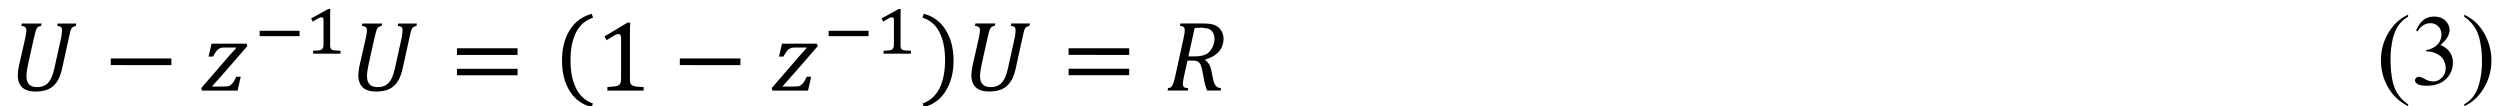
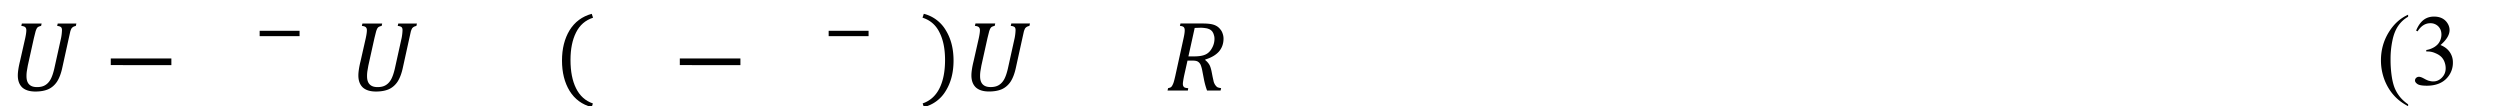
<svg xmlns="http://www.w3.org/2000/svg" xmlns:xlink="http://www.w3.org/1999/xlink" width="564.073" height="23.928" viewBox="0 0 423.055 17.946">
  <defs>
    <path d="M.984-5.469l.047-.203h1.672l-.047.203a.81.81 0 0 0-.234.078c-.043.023-.086.063-.125.125-.031.055-.07.141-.109.266l-.141.563-.516 2.328-.078.453a2.78 2.78 0 0 0-.031.438c0 .305.07.531.219.688s.367.234.672.234c.281 0 .516-.055.703-.172s.336-.281.453-.5.211-.504.297-.859l.578-2.609a4.02 4.02 0 0 0 .078-.672c0-.133-.031-.223-.094-.266-.062-.051-.168-.082-.312-.094l.047-.203h1.578l-.047.203c-.094.023-.168.047-.219.078s-.102.074-.141.125c-.031.055-.07.141-.109.266L5-4.437l-.547 2.484c-.105.5-.258.902-.453 1.203-.199.293-.449.508-.75.641-.293.125-.652.188-1.078.188-.48 0-.852-.113-1.109-.344C.813-.504.688-.844.688-1.281c0-.156.016-.332.047-.531.031-.207.078-.437.141-.687l.438-1.937c.063-.289.094-.516.094-.672 0-.125-.039-.211-.109-.266-.062-.051-.168-.082-.312-.094zm0 0" id="A" />
    <path d="M3.422-2.578c.133.105.242.227.328.359s.148.328.203.578l.094.484.094.422c.039.117.086.211.141.281a.6.6 0 0 0 .172.172c.07.031.176.059.313.078L4.719 0H3.578c-.094-.25-.18-.539-.25-.875l-.172-.891a2.75 2.75 0 0 0-.109-.375.63.63 0 0 0-.156-.234c-.062-.062-.137-.102-.219-.125a1.12 1.12 0 0 0-.281-.031h-.469l-.297 1.328-.047.25-.031.203c-.012.074-.016.137-.016.188 0 .086.016.152.047.203s.07.09.125.109a.88.88 0 0 0 .281.047L1.953 0H.234l.047-.203c.102-.02.18-.047.234-.078a.45.45 0 0 0 .125-.156 1.5 1.5 0 0 0 .109-.25c.031-.094.078-.273.141-.547l.703-3.203c.063-.281.094-.5.094-.656 0-.133-.031-.227-.094-.281s-.168-.082-.312-.094l.047-.203h1.844c.301 0 .539.016.719.047.188.031.344.086.469.156.133.074.242.168.328.281.094.105.16.227.203.359a1.24 1.24 0 0 1 .078.438c0 .43-.133.793-.391 1.094-.262.293-.648.516-1.156.672zm-.937-.312c.406 0 .723-.051.953-.156s.41-.281.547-.531a1.57 1.57 0 0 0 .219-.797c0-.125-.016-.227-.047-.312-.023-.094-.055-.172-.094-.234a.49.49 0 0 0-.125-.156c-.055-.051-.121-.094-.203-.125-.086-.039-.184-.066-.297-.078A2.49 2.49 0 0 0 3-5.312l-.469.016L2-2.891zm0 0" id="B" />
-     <path d="M3.453-1.172L3.188 0h-3L.109-.203l2.266-2.625.703-.781-.016-.031h-.969c-.148 0-.258.012-.328.031a.87.87 0 0 0-.203.109c-.062.043-.133.117-.203.219-.074.094-.156.23-.25.406H.734l.25-1.094h2.953l.078.203-1.984 2.281-1 1.125.016.016h.938l.375-.016c.094-.02.172-.055.234-.109.07-.051.145-.125.219-.219.07-.102.16-.266.266-.484zm0 0" id="C" />
    <path d="M.625-2.156v-.562H5.75v.563zm0 0" id="D" />
-     <path d="M.625-3.016v-.562H5.75v.563zm0 1.719v-.547H5.75v.547zm5.297-1.141zm0 0" id="E" />
    <path d="M1.469-2.109c0 .969.156 1.766.469 2.391.313.633.785 1.063 1.422 1.281l-.094.313C2.453 1.664 1.828 1.207 1.391.5.961-.207.75-1.062.75-2.062s.211-1.852.641-2.562c.438-.707 1.063-1.172 1.875-1.391l.109.328c-.648.211-1.125.625-1.437 1.25-.312.617-.469 1.391-.469 2.328zm0 0" id="F" />
-     <path d="M2.891-1.078l.016.359c.02.086.051.152.094.203a.5.5 0 0 0 .203.125c.094.023.203.043.328.063l.516.031V0H.984v-.297l.641-.062a.9.9 0 0 0 .313-.094c.07-.051.125-.117.156-.203.031-.094.047-.234.047-.422v-3.375c0-.113-.023-.195-.062-.25s-.102-.078-.172-.078c-.086 0-.211.047-.375.141l-.609.375-.187-.312L2.688-5.75h.234c-.023.273-.031.641-.031 1.109zm0 0" id="G" />
    <path d="M2.063-2.109c0-.937-.156-1.711-.469-2.328-.305-.625-.781-1.039-1.437-1.25l.109-.328a3.01 3.01 0 0 1 1.859 1.391c.438.711.656 1.563.656 2.563S2.563-.207 2.125.5A2.96 2.96 0 0 1 .266 1.875l-.094-.312C.805 1.344 1.281.914 1.594.281c.313-.625.469-1.422.469-2.391zm0 0" id="H" />
    <path d="M.5-1.484v-.453h3.375v.453zm0 0" id="I" />
-     <path d="M2.141-.781v.172c.008.043.02.078.031.109s.02.059.031.078a.07.07 0 0 0 .047.047.26.26 0 0 0 .094.063c.039.012.094.023.156.031s.133.016.219.016.18.008.297.016V0H.703v-.25l.281-.016.203-.016a.64.64 0 0 0 .141-.031c.039-.008.07-.023.094-.047.031-.02.051-.039.063-.062A.22.22 0 0 0 1.531-.5a.2.2 0 0 0 .031-.109c.008-.039.016-.098.016-.172v-2.094c0-.07-.016-.125-.047-.156s-.074-.047-.125-.047c-.062 0-.156.031-.281.094a5.82 5.82 0 0 0-.453.281l-.062-.141-.078-.141.719-.391.734-.406h.172a3.03 3.03 0 0 1-.016.297v.25V-3zm0 0" id="J" />
    <path d="M2.641 1.672v.156c-.418-.219-.766-.469-1.047-.75C1.195.68.891.211.672-.328a4.62 4.62 0 0 1-.328-1.719c0-.852.211-1.633.641-2.344s.977-1.211 1.656-1.516v.172c-.336.188-.617.449-.844.781-.219.324-.383.734-.484 1.234a7.57 7.57 0 0 0-.156 1.563 9.44 9.44 0 0 0 .125 1.625c.07.387.16.691.266.922a3.08 3.08 0 0 0 .406.656c.176.219.406.426.688.625zm0 0" id="K" />
-     <path d="M.188-5.734v-.172c.426.211.781.453 1.063.734a4.23 4.23 0 0 1 .906 1.422 4.51 4.51 0 0 1 .328 1.703c0 .855-.215 1.637-.641 2.344-.418.707-.969 1.219-1.656 1.531v-.156a2.57 2.57 0 0 0 .844-.781c.219-.324.379-.734.484-1.234.113-.508.172-1.035.172-1.578 0-.594-.047-1.133-.141-1.625-.074-.375-.164-.676-.266-.906-.105-.238-.246-.461-.422-.672-.168-.219-.391-.422-.672-.609zm0 0" id="L" />
    <path d="M.438-4.562c.156-.383.352-.676.594-.875.25-.207.555-.312.922-.312.457 0 .805.148 1.047.438.176.219.266.453.266.703 0 .406-.258.828-.766 1.266.344.137.602.336.781.594a1.51 1.51 0 0 1 .266.891 1.88 1.88 0 0 1-.469 1.266c-.398.461-.98.688-1.75.688C.941.094.68.047.547-.047S.344-.238.344-.344c0-.082.031-.156.094-.219.07-.062.148-.094.234-.094.07 0 .145.016.219.047.039.012.145.063.313.156.164.086.285.133.359.141a1.04 1.04 0 0 0 .328.047c.281 0 .523-.109.734-.328s.313-.477.313-.781c0-.219-.047-.43-.141-.641-.074-.145-.156-.258-.25-.344-.117-.113-.277-.211-.484-.297-.211-.094-.422-.141-.641-.141h-.125v-.125c.219-.031.438-.109.656-.234.219-.133.375-.289.469-.469.102-.187.156-.391.156-.609 0-.281-.09-.508-.266-.687a.92.92 0 0 0-.672-.266c-.43 0-.789.23-1.078.688zm0 0" id="M" />
  </defs>
  <g transform="matrix(2.001 0 0 2.001 -197.181 -295.625)">
    <use xlink:href="#A" x="99.36" y="155.4" />
    <use xlink:href="#D" x="107.284" y="155.4" />
    <use xlink:href="#C" x="115.446" y="155.4" />
    <use xlink:href="#I" x="120" y="152.28" />
    <use xlink:href="#J" x="124.32" y="152.28" />
    <use xlink:href="#A" x="128.16" y="155.4" />
    <use xlink:href="#E" x="136.561" y="155.4" />
    <use xlink:href="#F" x="145.319" y="154.923" />
    <use xlink:href="#G" x="148.923" y="155.4" />
    <use xlink:href="#D" x="155.407" y="155.4" />
    <use xlink:href="#C" x="163.688" y="155.4" />
    <use xlink:href="#I" x="168.12" y="152.28" />
    <use xlink:href="#J" x="172.56" y="152.28" />
    <use xlink:href="#H" x="176.4" y="154.92" />
    <use xlink:href="#A" x="180.004" y="155.397" />
    <use xlink:href="#E" x="188.285" y="155.397" />
    <use xlink:href="#B" x="197.044" y="155.397" />
  </g>
  <g transform="matrix(2.001 0 0 2.001 -201.681 -297.125)">
    <use xlink:href="#K" x="301.8" y="155.64" />
    <use xlink:href="#M" x="304.68" y="155.64" />
    <use xlink:href="#L" x="309" y="155.64" />
  </g>
</svg>